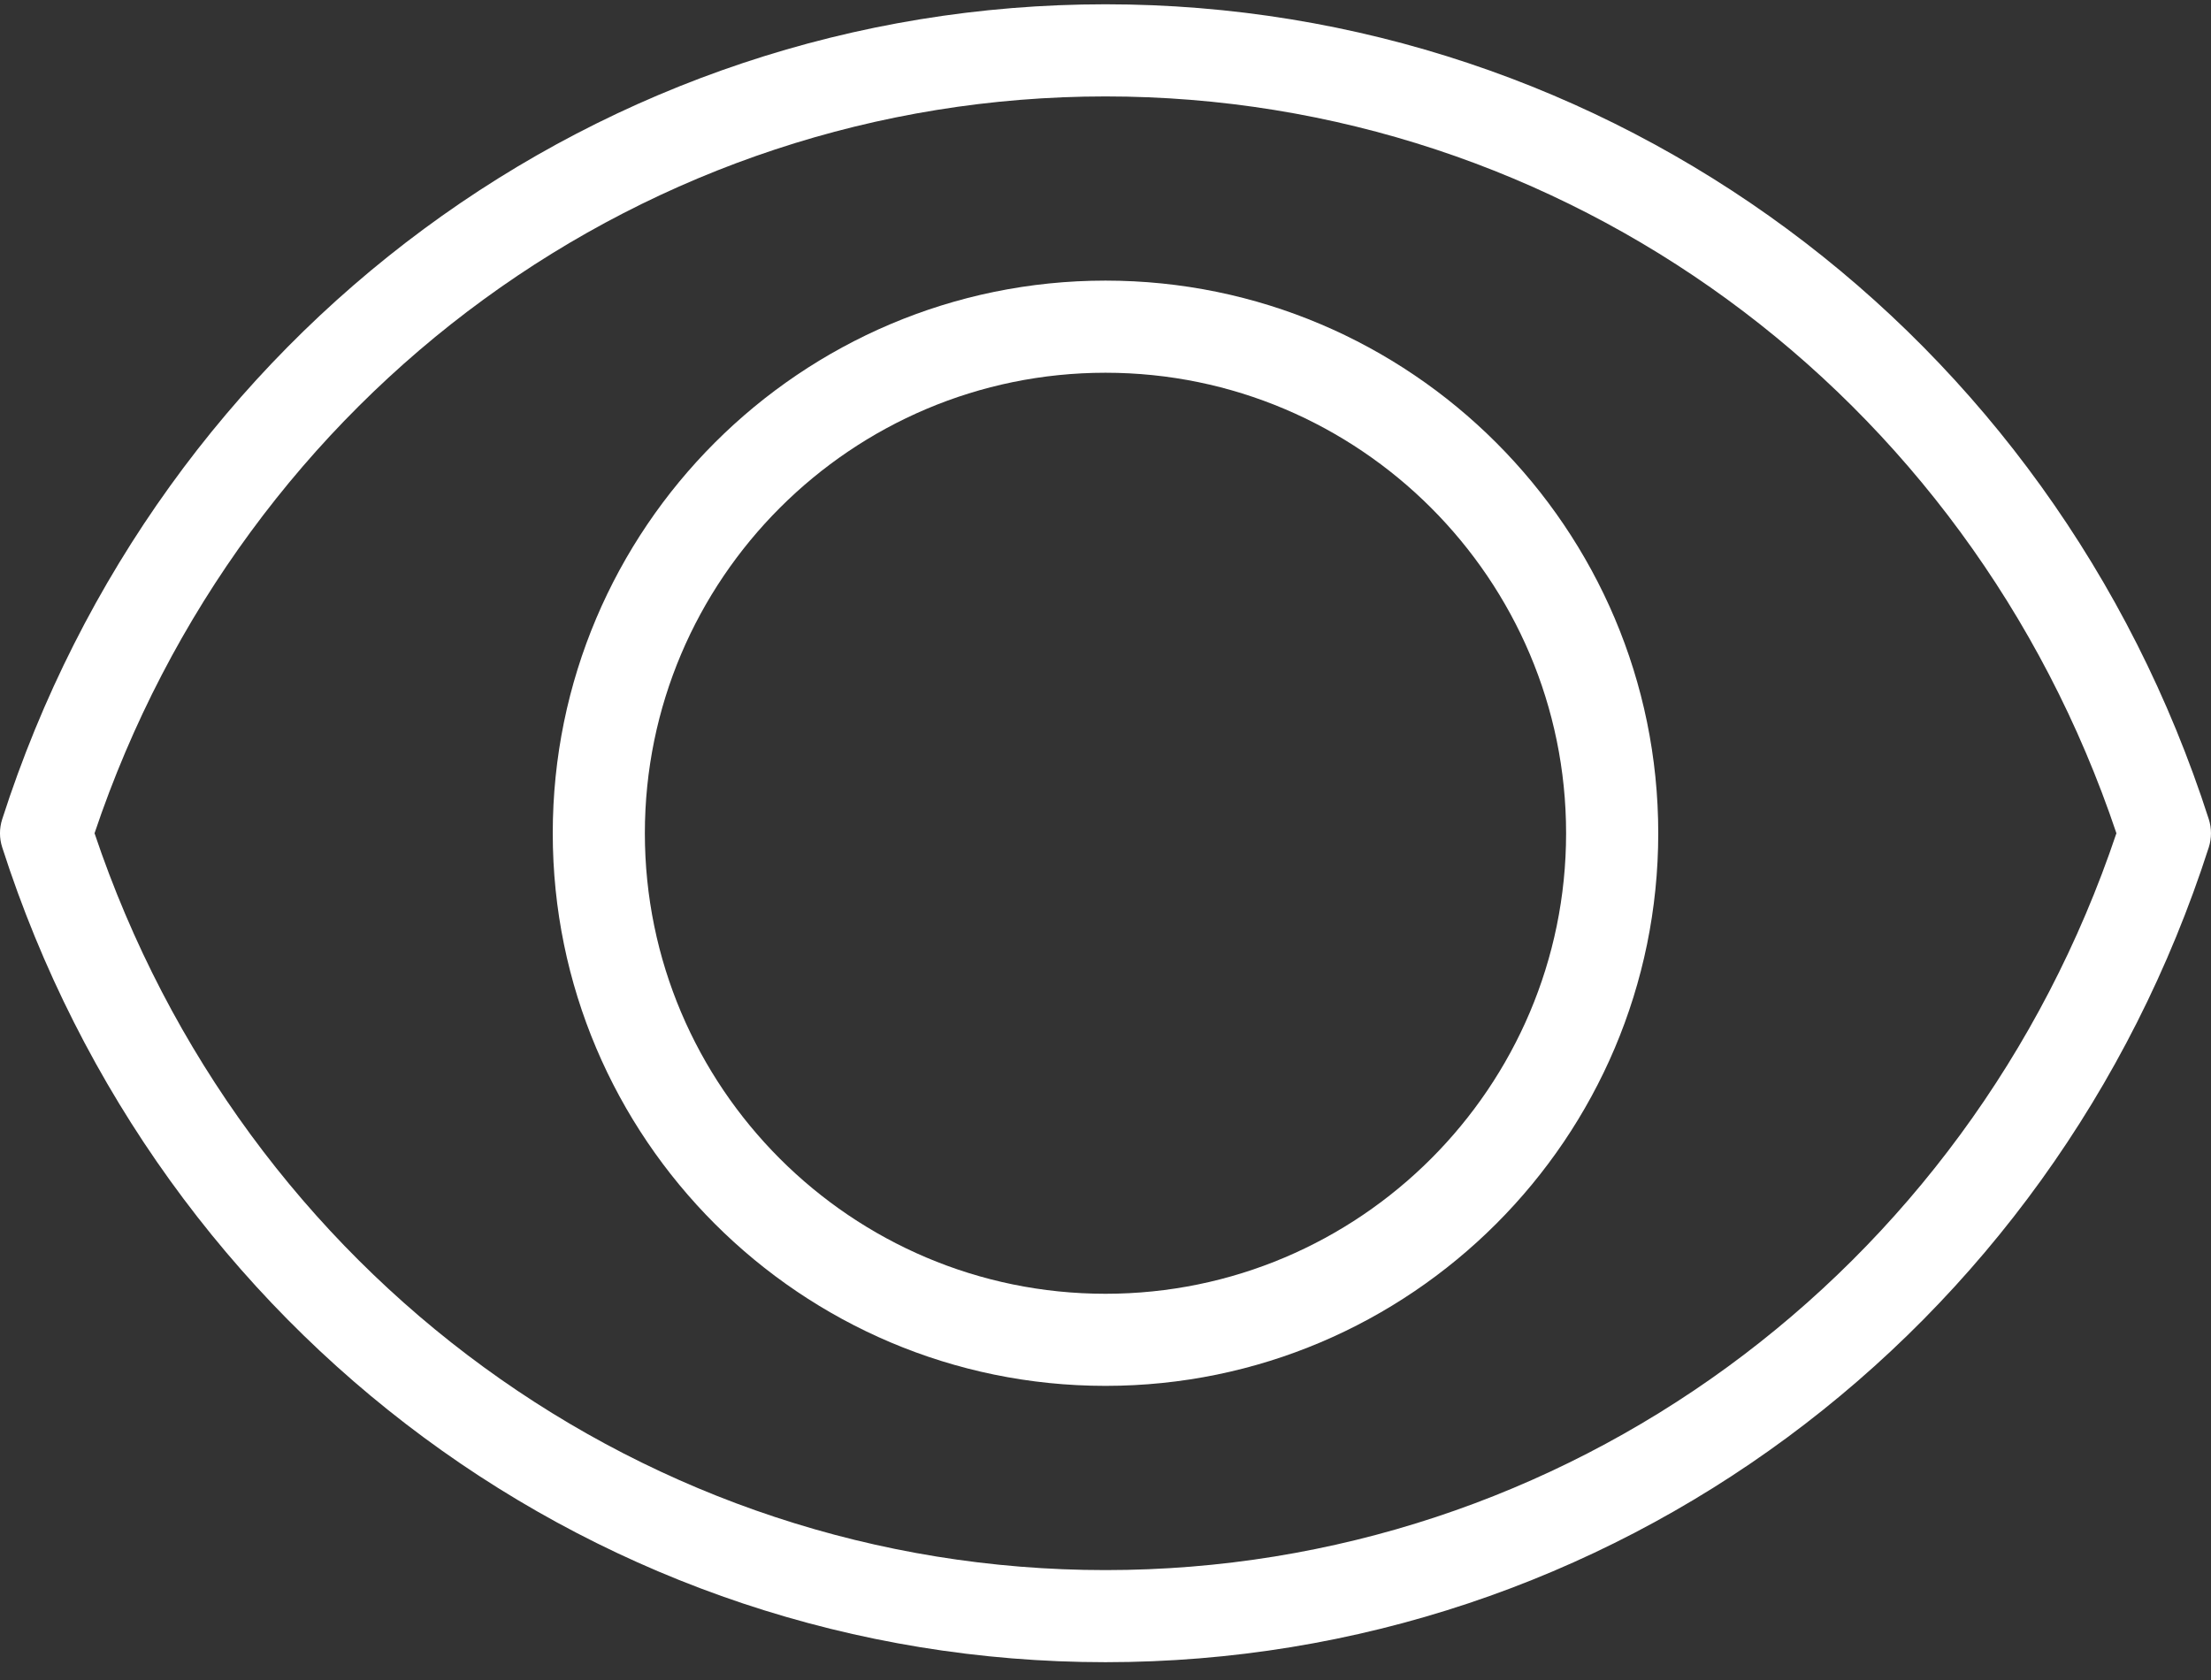
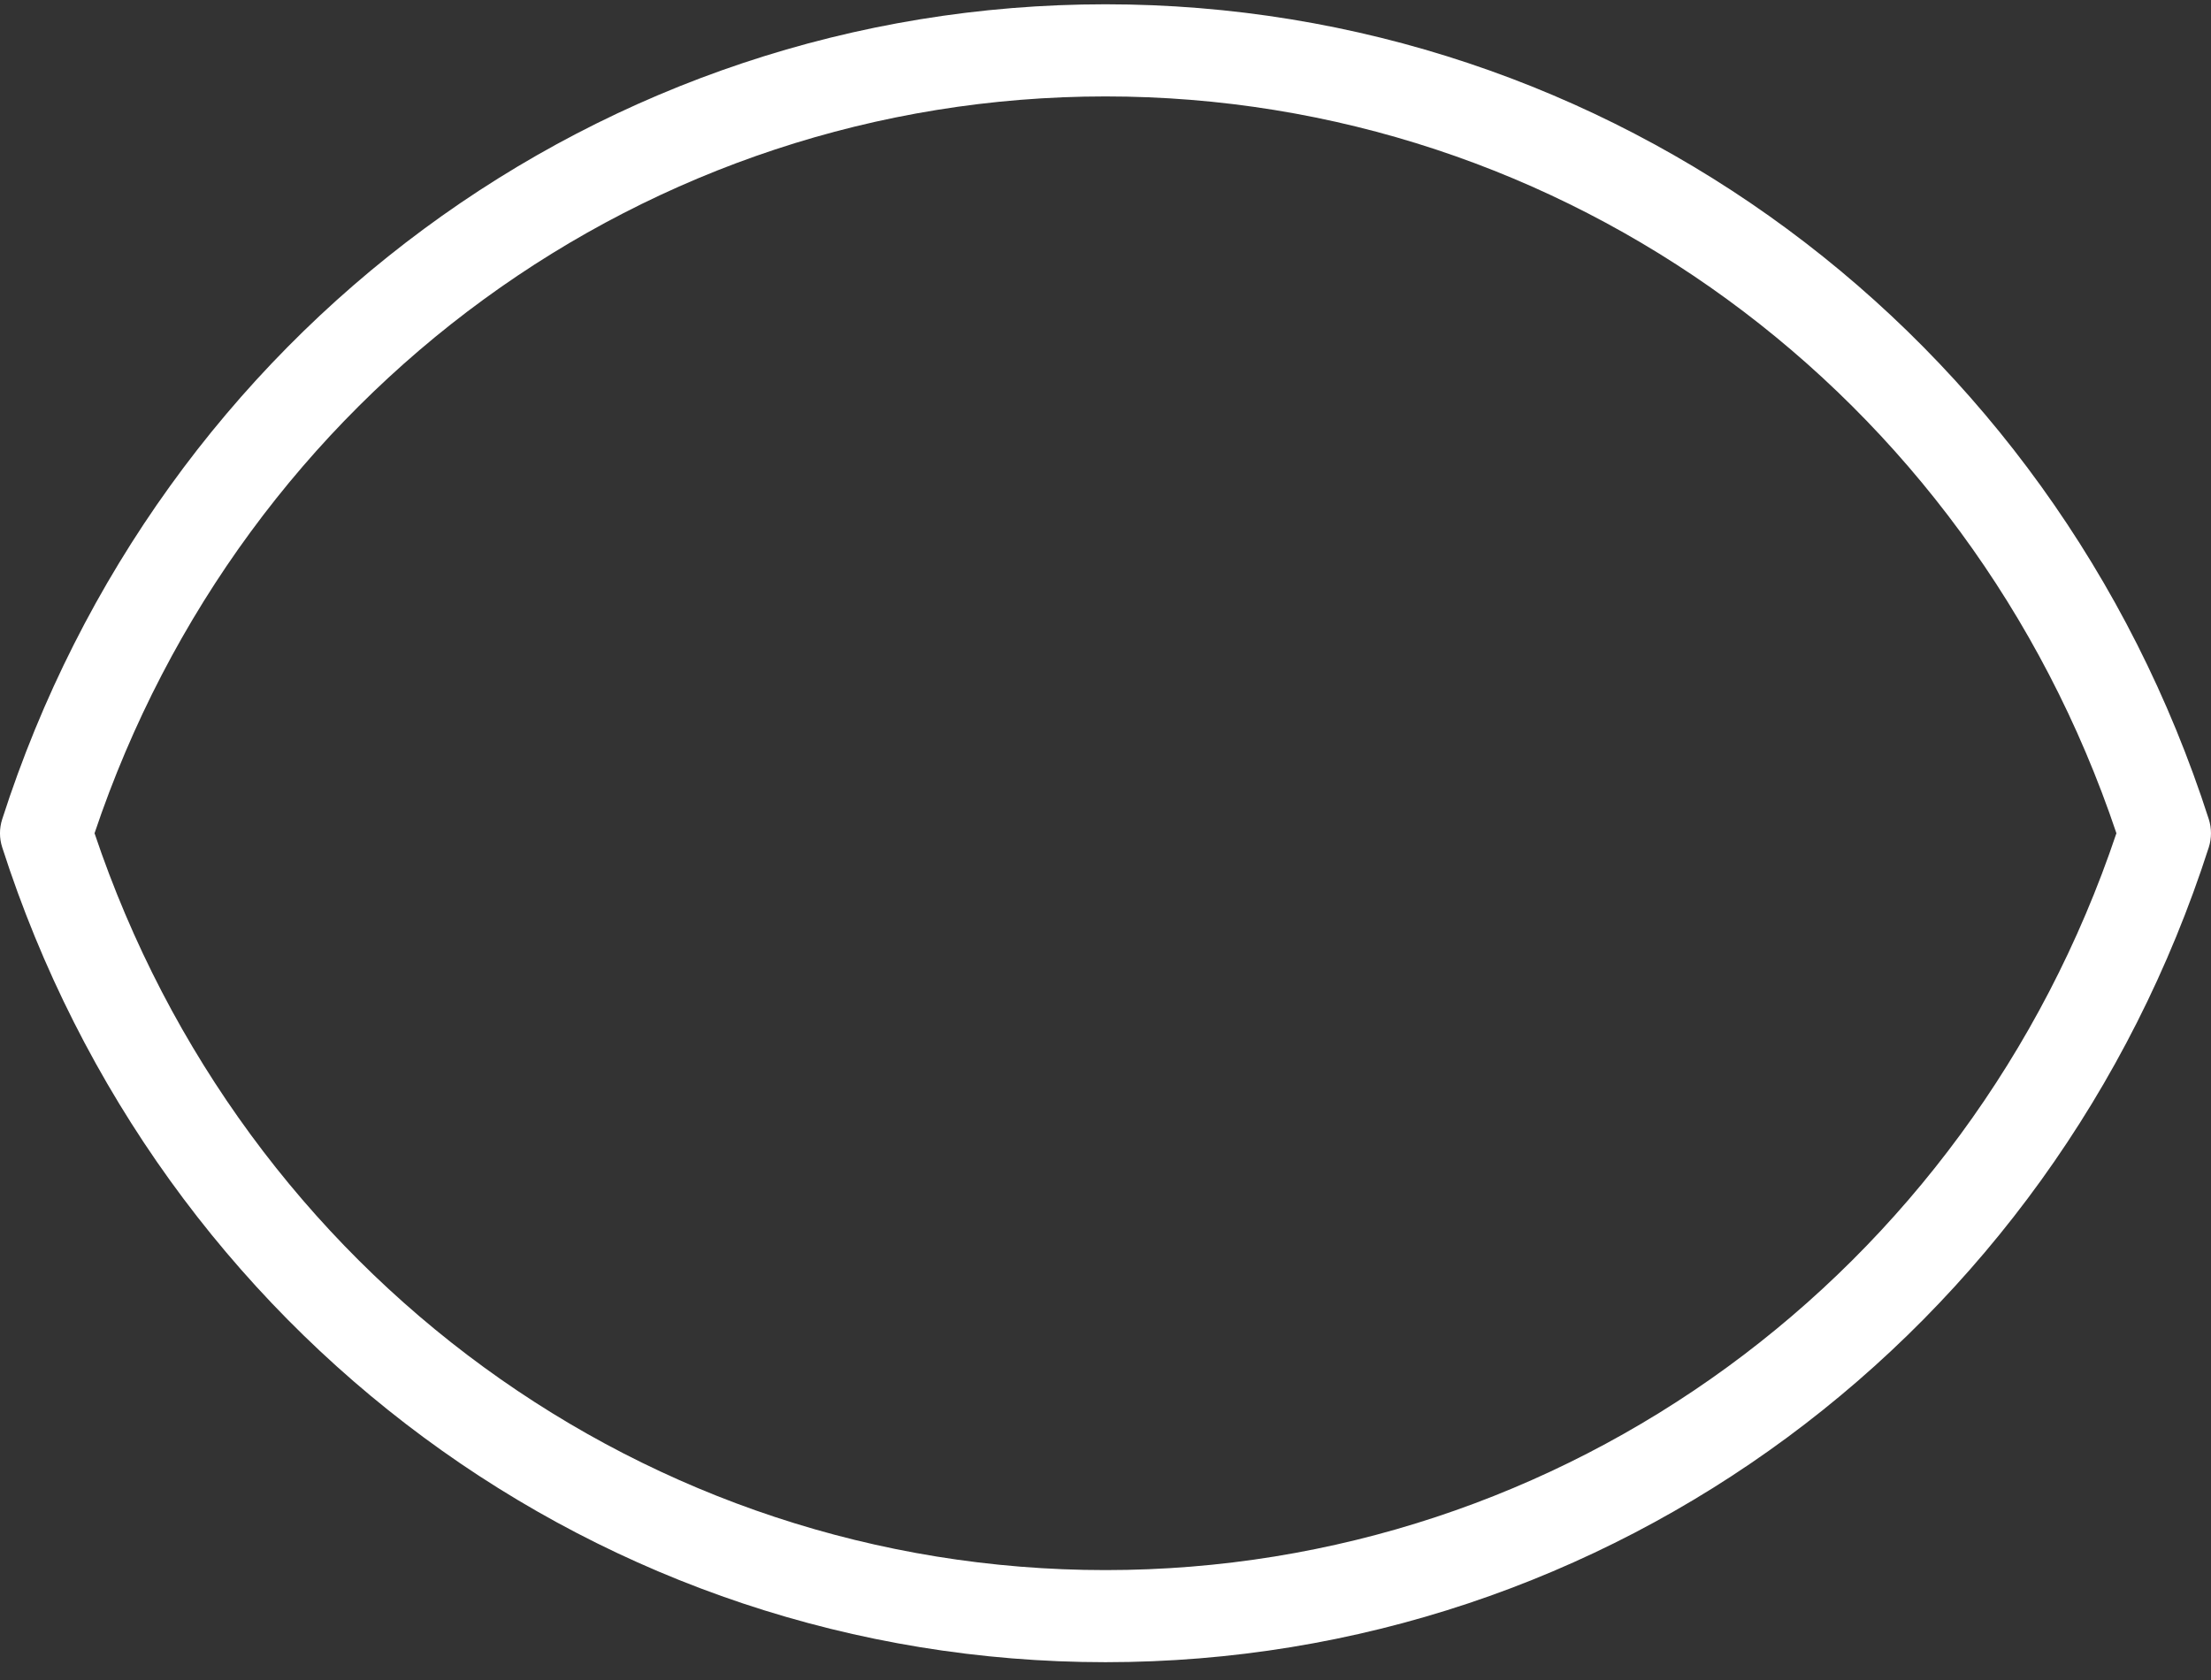
<svg xmlns="http://www.w3.org/2000/svg" width="50px" height="38px" viewBox="0 0 50 38" version="1.1">
  <rect x="0" y="0" width="50" height="38" fill="#333333" stroke="none" />
  <title>005-view</title>
  <desc>Created with Sketch.</desc>
  <g id="Efebe" stroke="none" stroke-width="1" fill="none" fill-rule="evenodd">
    <g id="Efebe_v02" transform="translate(-526, -2908)" fill="#FFFFFF" fill-rule="nonzero">
      <g id="Group-12" transform="translate(501, 2877)">
        <g id="005-view" transform="translate(25, 31)">
          <path d="M49.95,18.529 C46.407,7.504 36.38,0.097 25,0.097 C13.62,0.097 3.593,7.504 0.05,18.529 C-0.017,18.736 -0.017,18.959 0.05,19.166 C3.593,30.191 13.62,37.597 25,37.597 C36.38,37.597 46.407,30.191 49.95,19.166 C50.016,18.959 50.016,18.736 49.95,18.529 Z M25,35.514 C14.638,35.514 5.492,28.831 2.138,18.847 C5.492,8.864 14.638,2.181 25,2.181 C35.361,2.181 44.508,8.864 47.861,18.847 C44.508,28.831 35.362,35.514 25,35.514 Z" id="Shape" />
-           <path d="M25,6.347 C18.107,6.347 12.5,11.954 12.5,18.847 C12.5,25.74 18.107,31.347 25,31.347 C31.893,31.347 37.5,25.74 37.5,18.847 C37.5,11.954 31.893,6.347 25,6.347 Z M25,29.264 C19.256,29.264 14.583,24.591 14.583,18.847 C14.583,13.104 19.256,8.431 25,8.431 C30.743,8.431 35.416,13.104 35.416,18.847 C35.416,24.591 30.743,29.264 25,29.264 Z" id="Shape" />
        </g>
      </g>
    </g>
  </g>
</svg>